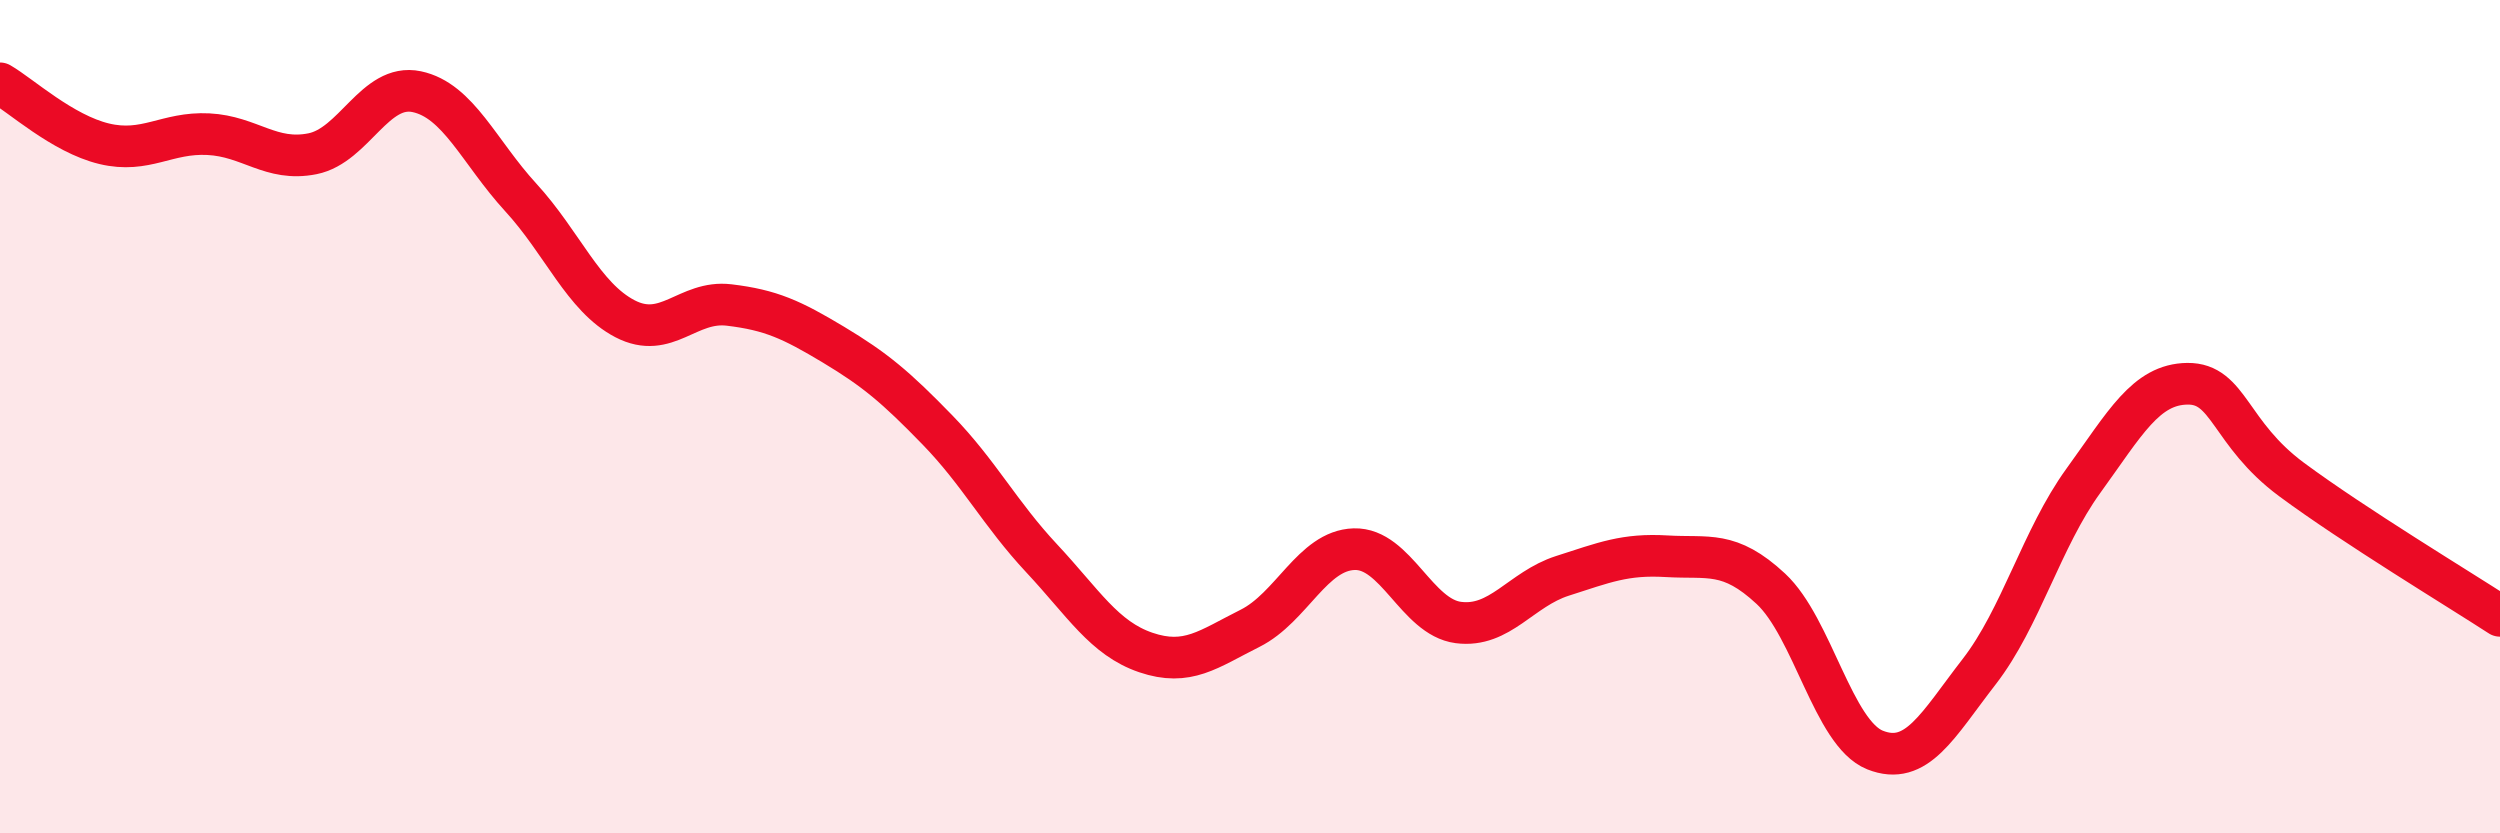
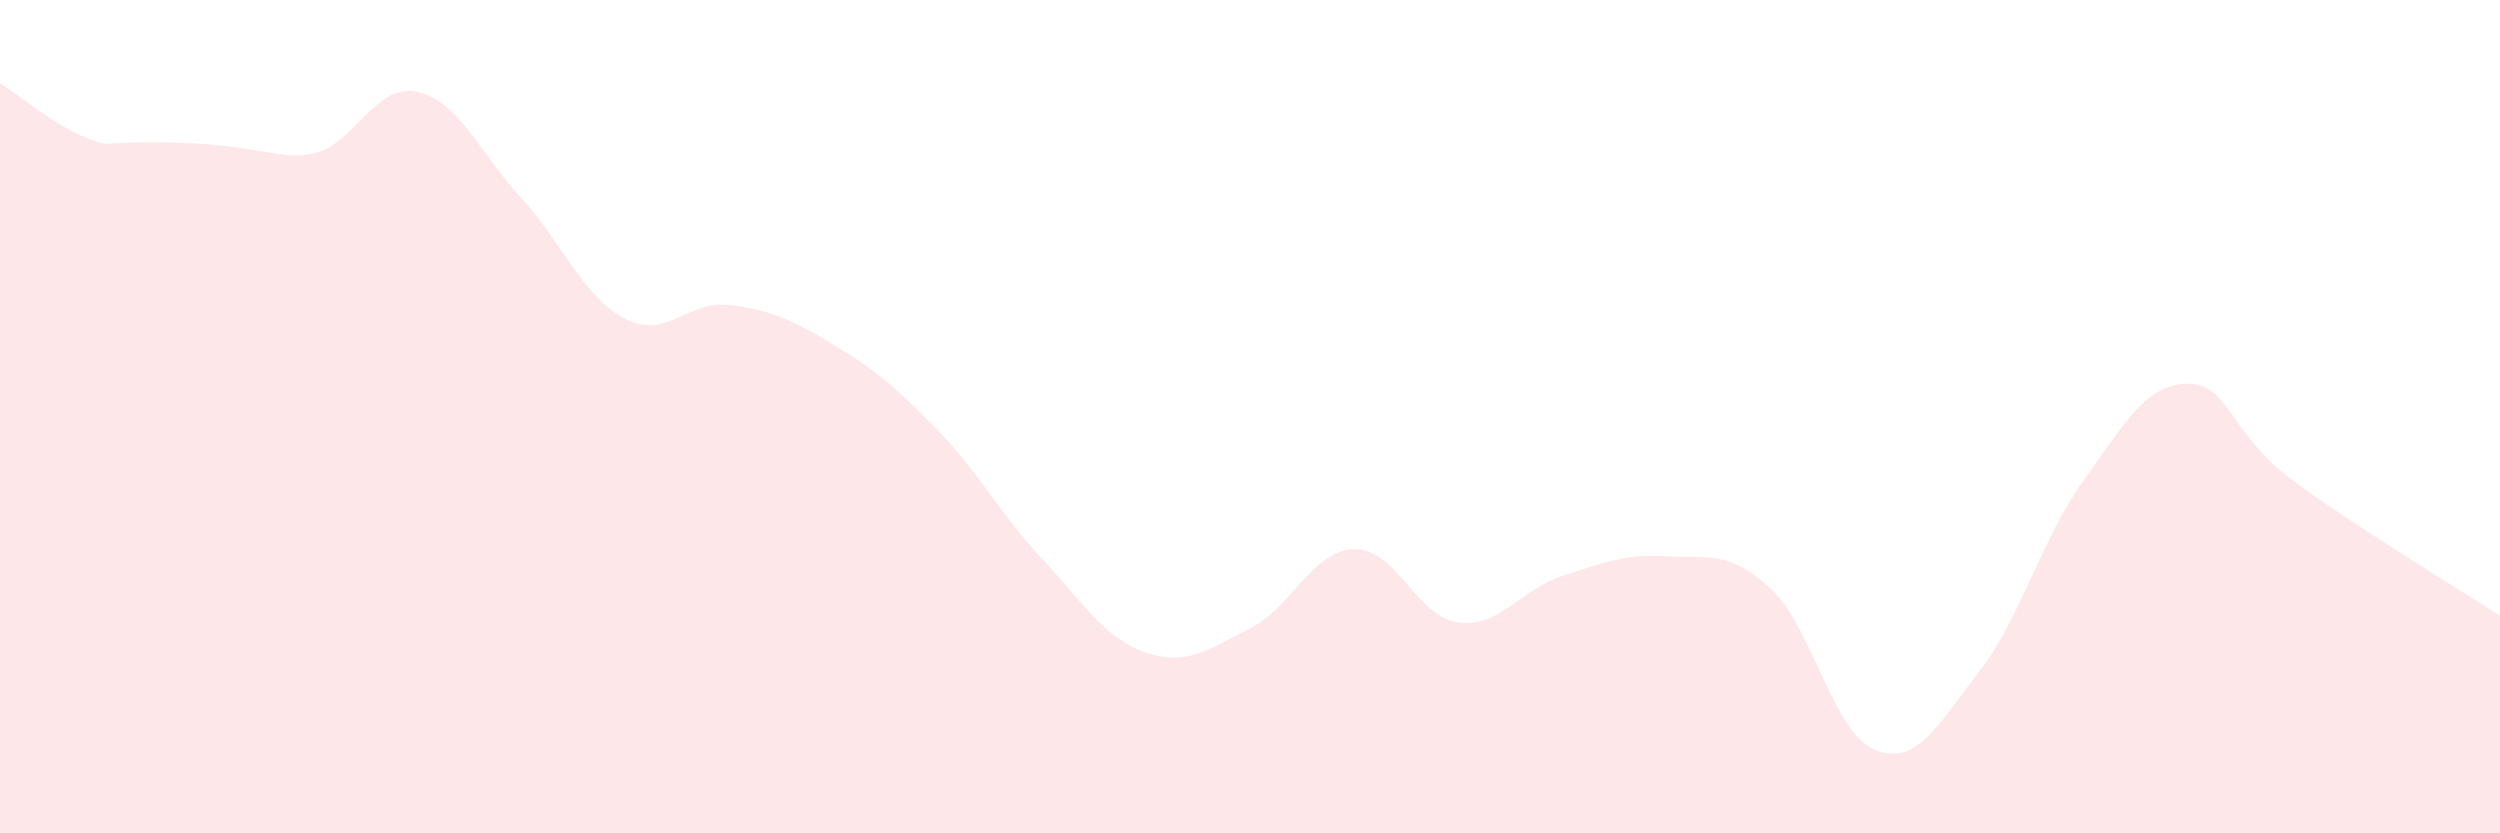
<svg xmlns="http://www.w3.org/2000/svg" width="60" height="20" viewBox="0 0 60 20">
-   <path d="M 0,2 C 0.5,2.29 1.5,3.21 2.5,3.45 C 3.5,3.69 4,3.17 5,3.22 C 6,3.27 6.5,3.89 7.5,3.69 C 8.5,3.49 9,1.99 10,2.2 C 11,2.41 11.5,3.65 12.5,4.74 C 13.5,5.83 14,7.13 15,7.65 C 16,8.17 16.5,7.2 17.5,7.32 C 18.5,7.44 19,7.67 20,8.27 C 21,8.87 21.5,9.29 22.5,10.32 C 23.5,11.35 24,12.33 25,13.4 C 26,14.47 26.5,15.32 27.5,15.66 C 28.5,16 29,15.58 30,15.08 C 31,14.58 31.5,13.21 32.5,13.18 C 33.5,13.15 34,14.81 35,14.94 C 36,15.07 36.5,14.14 37.5,13.82 C 38.5,13.5 39,13.29 40,13.35 C 41,13.41 41.5,13.2 42.5,14.13 C 43.5,15.06 44,17.6 45,18 C 46,18.4 46.5,17.41 47.5,16.12 C 48.5,14.83 49,12.92 50,11.54 C 51,10.16 51.5,9.22 52.5,9.21 C 53.5,9.2 53.5,10.4 55,11.51 C 56.5,12.62 59,14.13 60,14.78L60 20L0 20Z" fill="#EB0A25" opacity="0.1" stroke-linecap="round" stroke-linejoin="round" />
-   <path d="M 0,2 C 0.5,2.29 1.5,3.21 2.5,3.45 C 3.5,3.69 4,3.17 5,3.22 C 6,3.27 6.5,3.89 7.5,3.69 C 8.5,3.49 9,1.99 10,2.2 C 11,2.41 11.5,3.65 12.5,4.74 C 13.5,5.83 14,7.13 15,7.65 C 16,8.17 16.5,7.2 17.5,7.32 C 18.5,7.44 19,7.67 20,8.27 C 21,8.87 21.5,9.29 22.5,10.32 C 23.5,11.35 24,12.33 25,13.4 C 26,14.47 26.5,15.32 27.5,15.66 C 28.5,16 29,15.58 30,15.08 C 31,14.58 31.5,13.21 32.5,13.18 C 33.5,13.15 34,14.81 35,14.94 C 36,15.07 36.5,14.14 37.5,13.82 C 38.5,13.5 39,13.29 40,13.35 C 41,13.41 41.5,13.2 42.5,14.13 C 43.5,15.06 44,17.6 45,18 C 46,18.4 46.5,17.41 47.5,16.12 C 48.5,14.83 49,12.92 50,11.54 C 51,10.16 51.5,9.22 52.5,9.21 C 53.5,9.2 53.5,10.4 55,11.51 C 56.5,12.62 59,14.13 60,14.78" stroke="#EB0A25" stroke-width="1" fill="none" stroke-linecap="round" stroke-linejoin="round" />
+   <path d="M 0,2 C 0.5,2.29 1.5,3.21 2.5,3.45 C 6,3.27 6.5,3.89 7.5,3.69 C 8.5,3.49 9,1.99 10,2.2 C 11,2.41 11.5,3.65 12.5,4.74 C 13.5,5.83 14,7.13 15,7.65 C 16,8.17 16.5,7.2 17.5,7.32 C 18.5,7.44 19,7.67 20,8.27 C 21,8.87 21.5,9.29 22.5,10.32 C 23.5,11.35 24,12.33 25,13.4 C 26,14.47 26.5,15.32 27.5,15.66 C 28.5,16 29,15.58 30,15.08 C 31,14.58 31.5,13.21 32.5,13.18 C 33.5,13.15 34,14.81 35,14.94 C 36,15.07 36.5,14.14 37.5,13.82 C 38.5,13.5 39,13.29 40,13.35 C 41,13.41 41.5,13.2 42.5,14.13 C 43.5,15.06 44,17.6 45,18 C 46,18.4 46.5,17.41 47.5,16.12 C 48.5,14.83 49,12.92 50,11.54 C 51,10.16 51.5,9.22 52.5,9.21 C 53.5,9.2 53.5,10.4 55,11.51 C 56.5,12.62 59,14.13 60,14.78L60 20L0 20Z" fill="#EB0A25" opacity="0.1" stroke-linecap="round" stroke-linejoin="round" />
</svg>